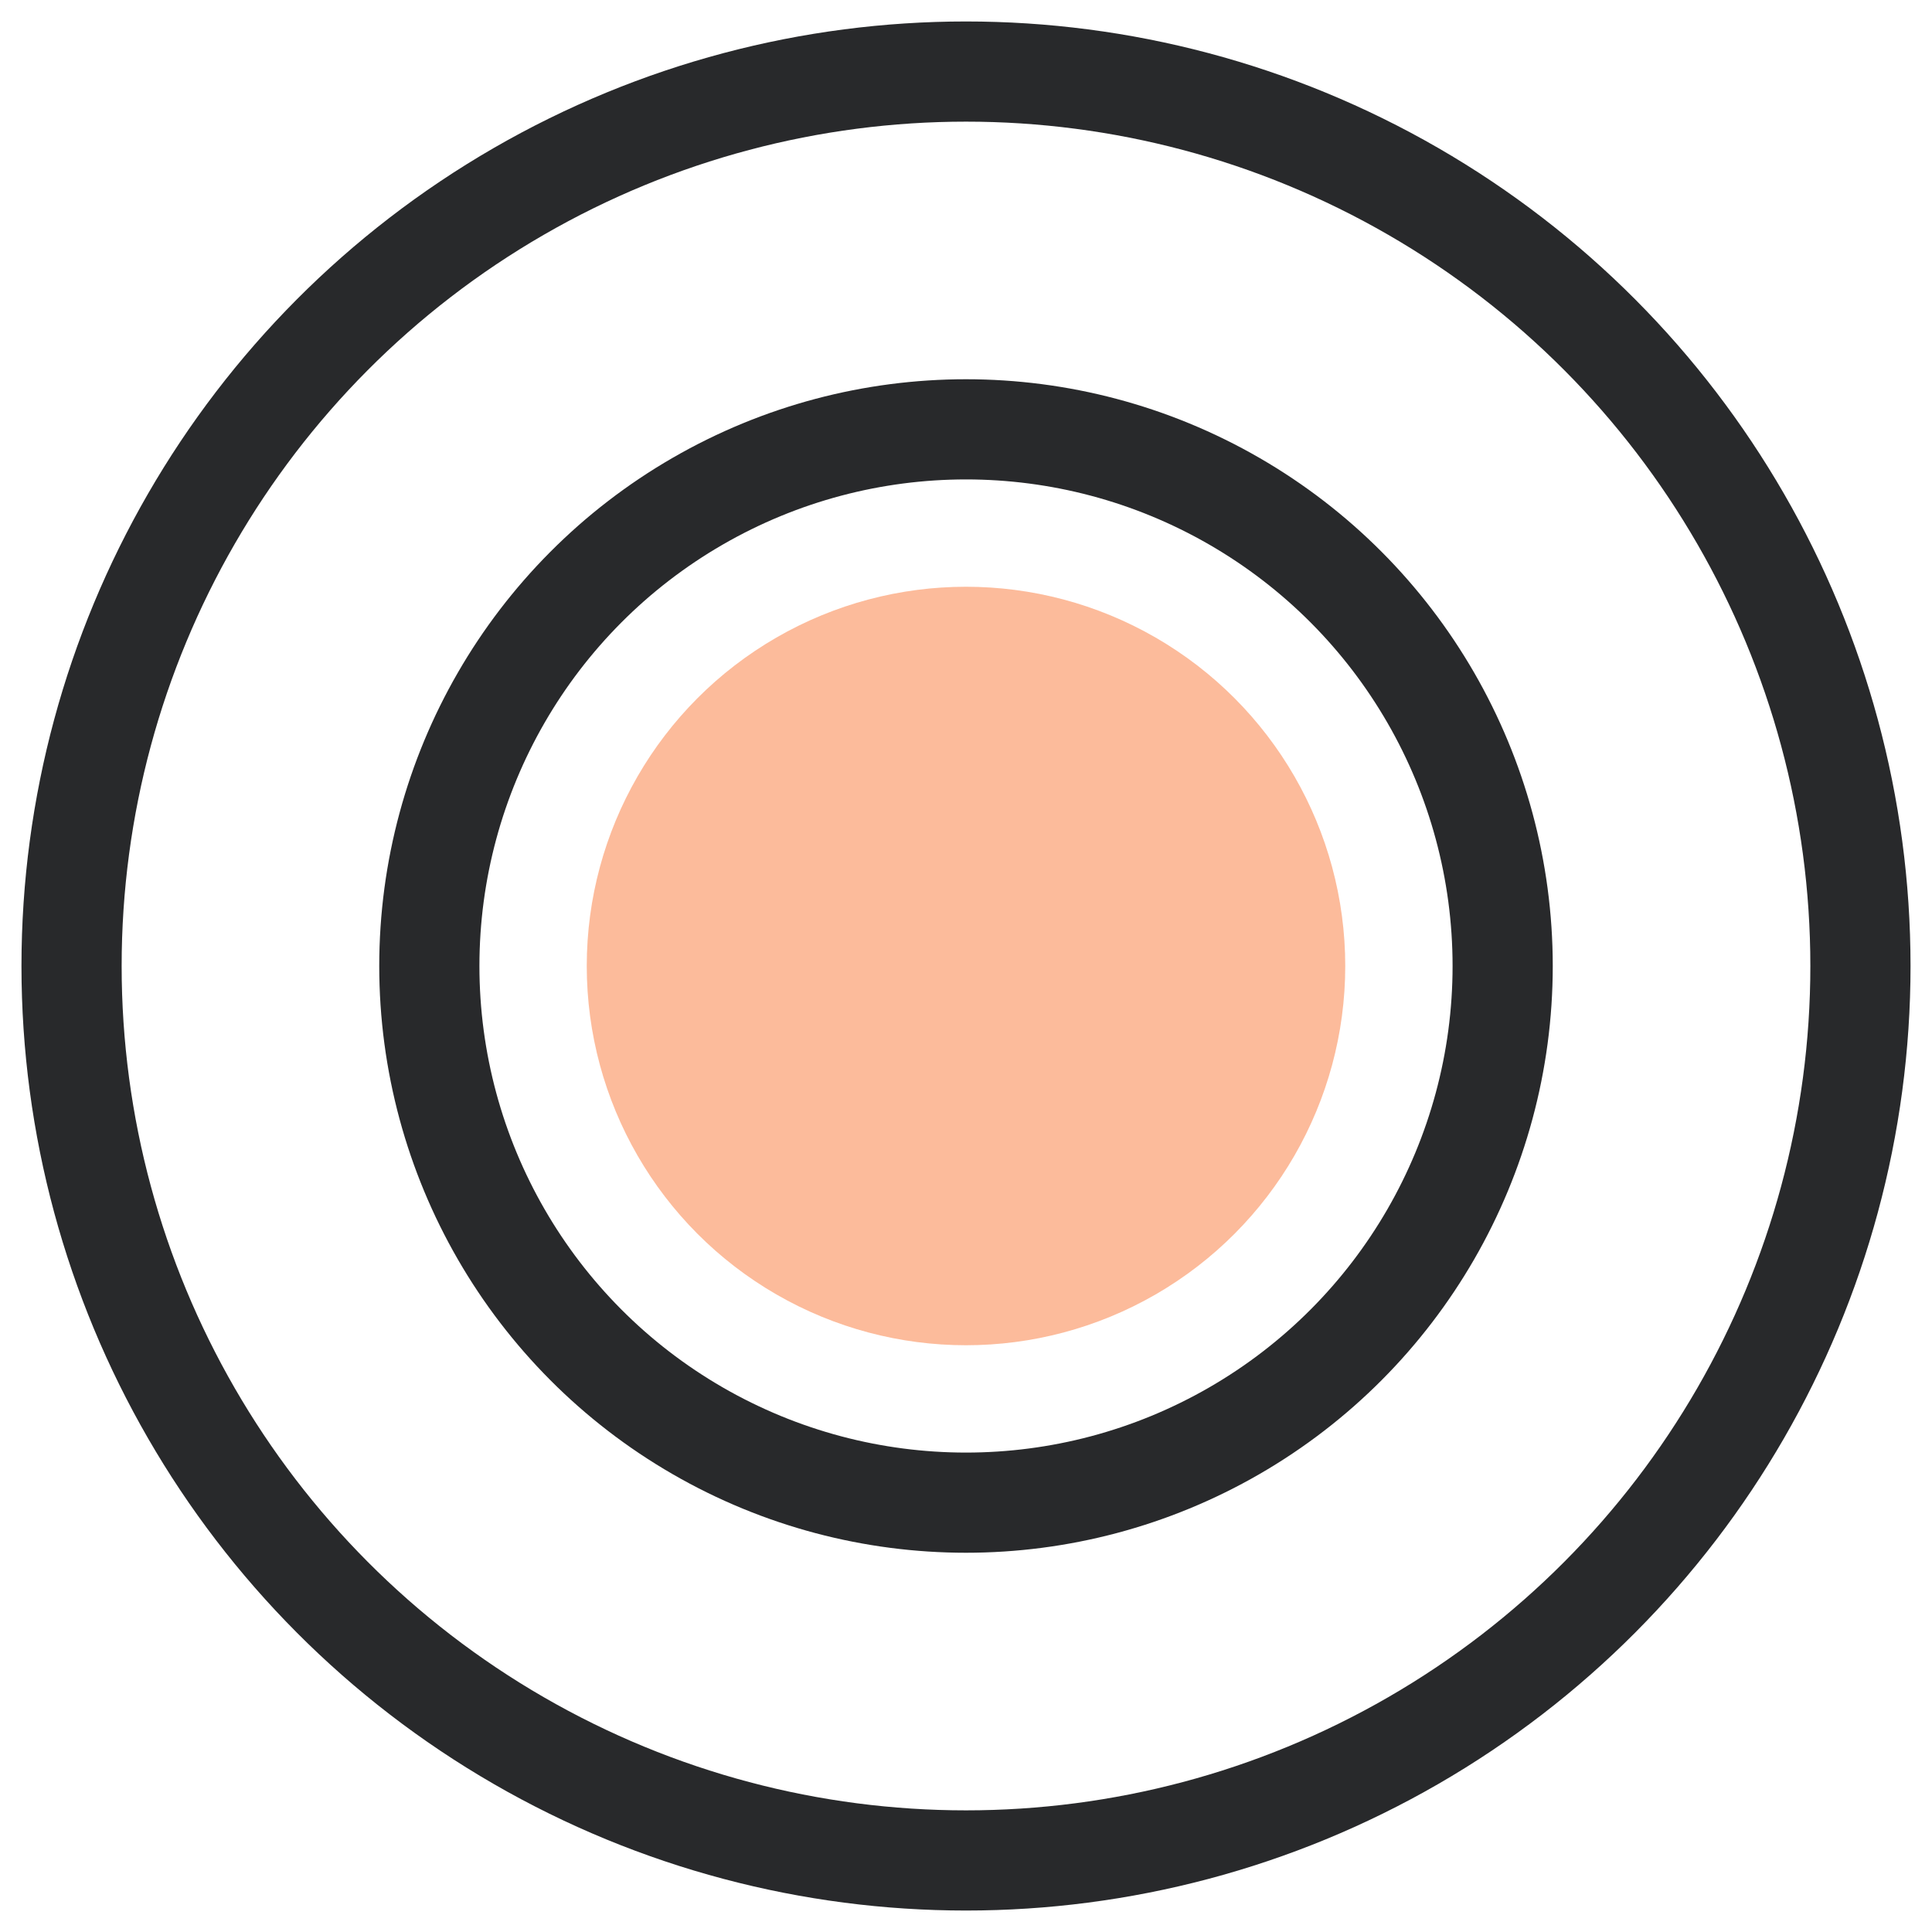
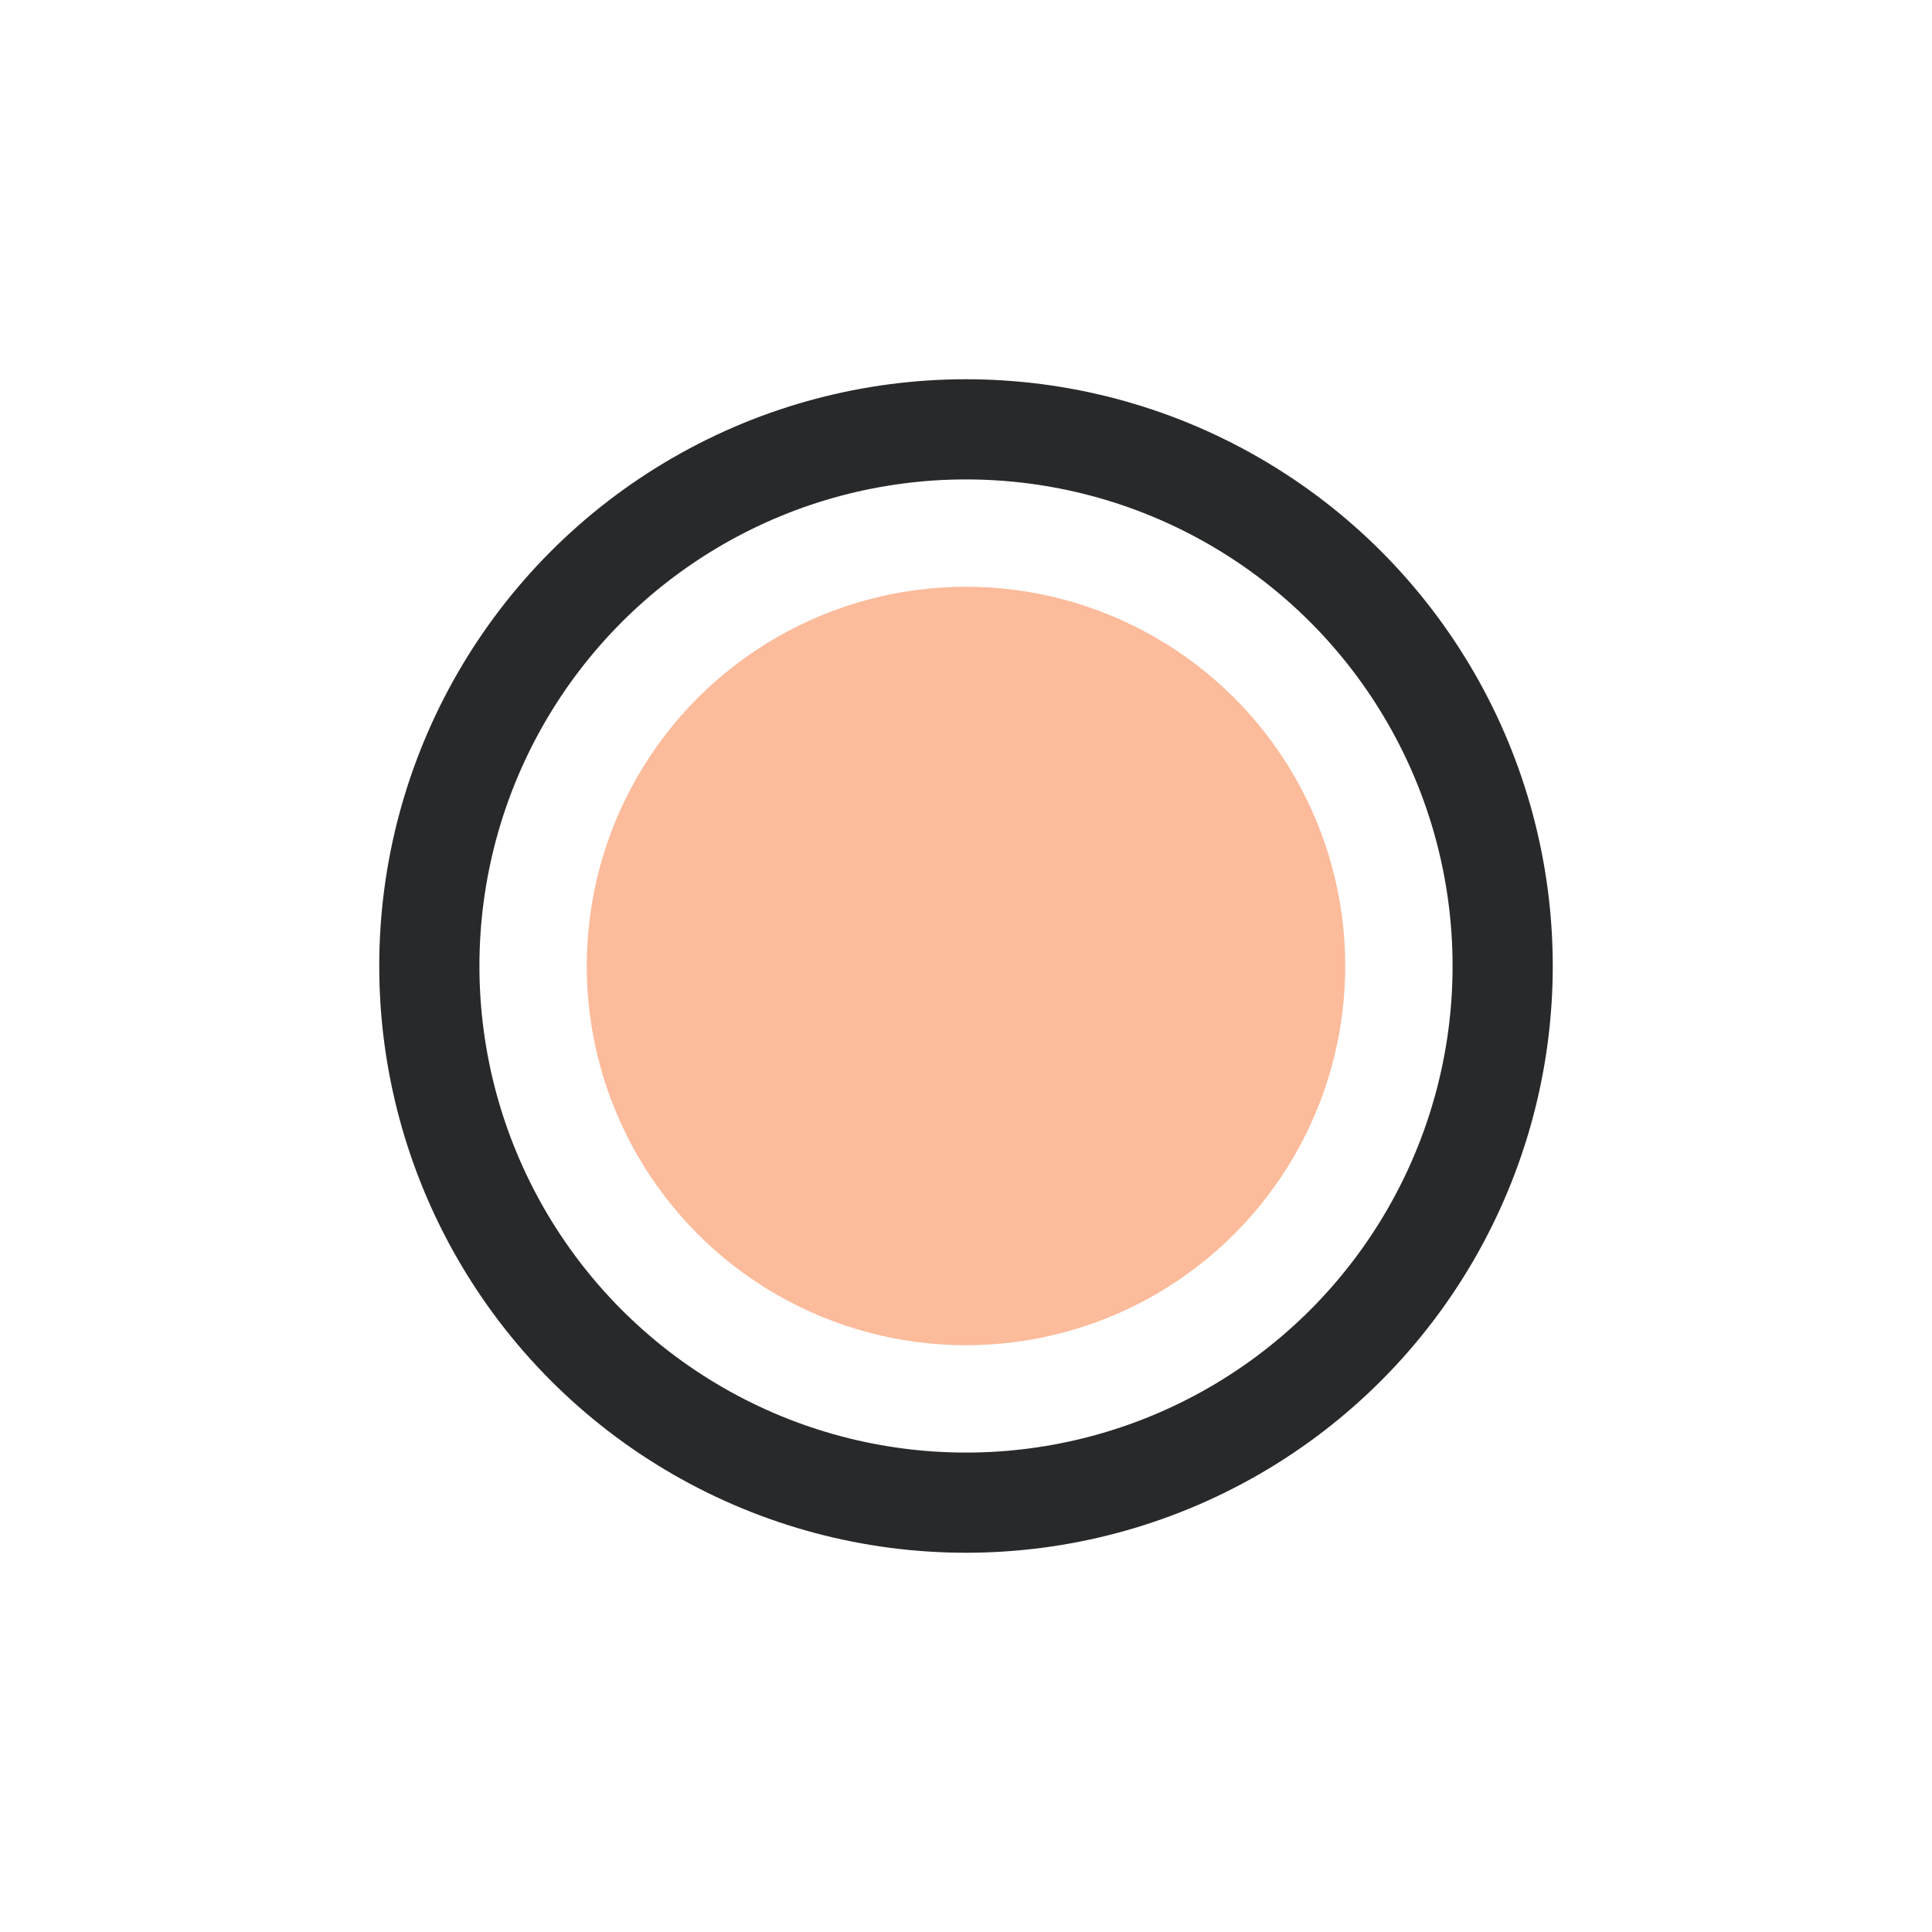
<svg xmlns="http://www.w3.org/2000/svg" version="1.1" id="Layer_1" x="0px" y="0px" viewBox="0 0 54 54" style="enable-background:new 0 0 54 54;" xml:space="preserve">
  <style type="text/css">
	.st0{opacity:0.4;fill:#F95705;}
	.st1{fill:none;stroke:#28292B;stroke-width:2.8;stroke-linecap:round;stroke-linejoin:round;}
</style>
  <desc>Created with Sketch.</desc>
  <circle class="st0" cx="27" cy="27" r="10.6" />
-   <circle id="Oval" class="st1" cx="27" cy="27" r="25" />
  <circle id="Oval_00000059301670765148596820000016203424427304246428_" class="st1" cx="27" cy="27" r="15" />
</svg>